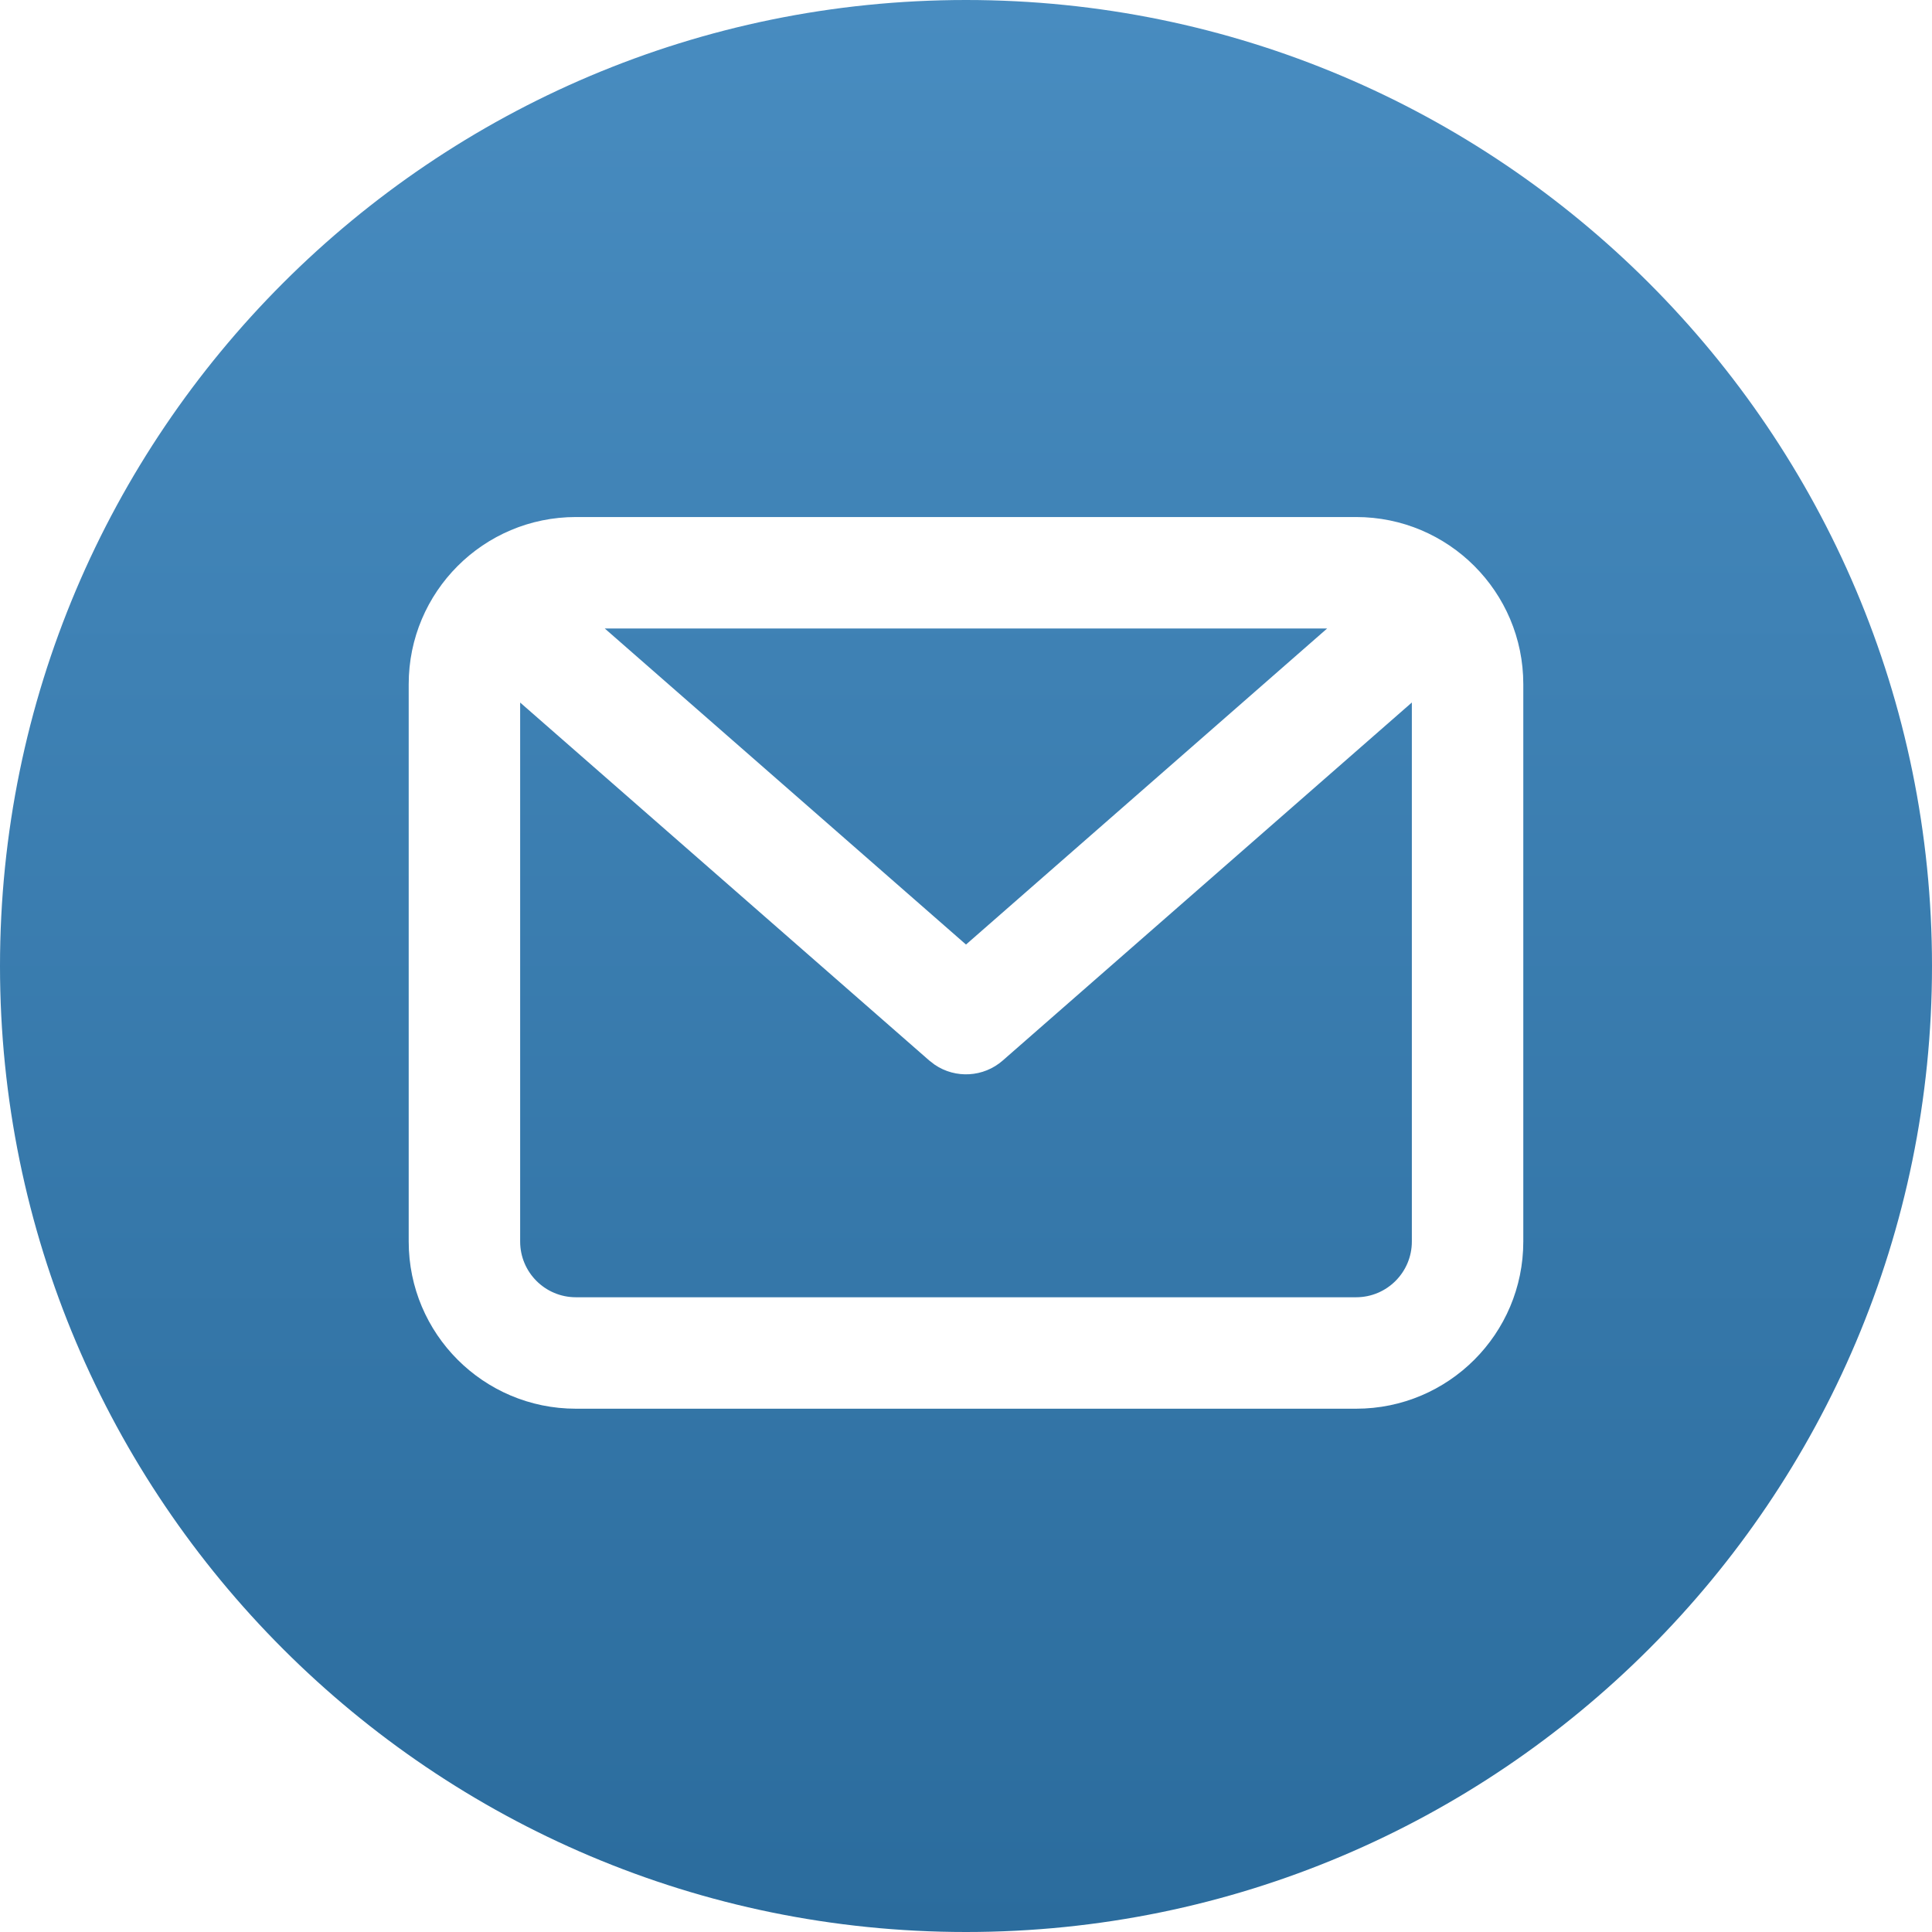
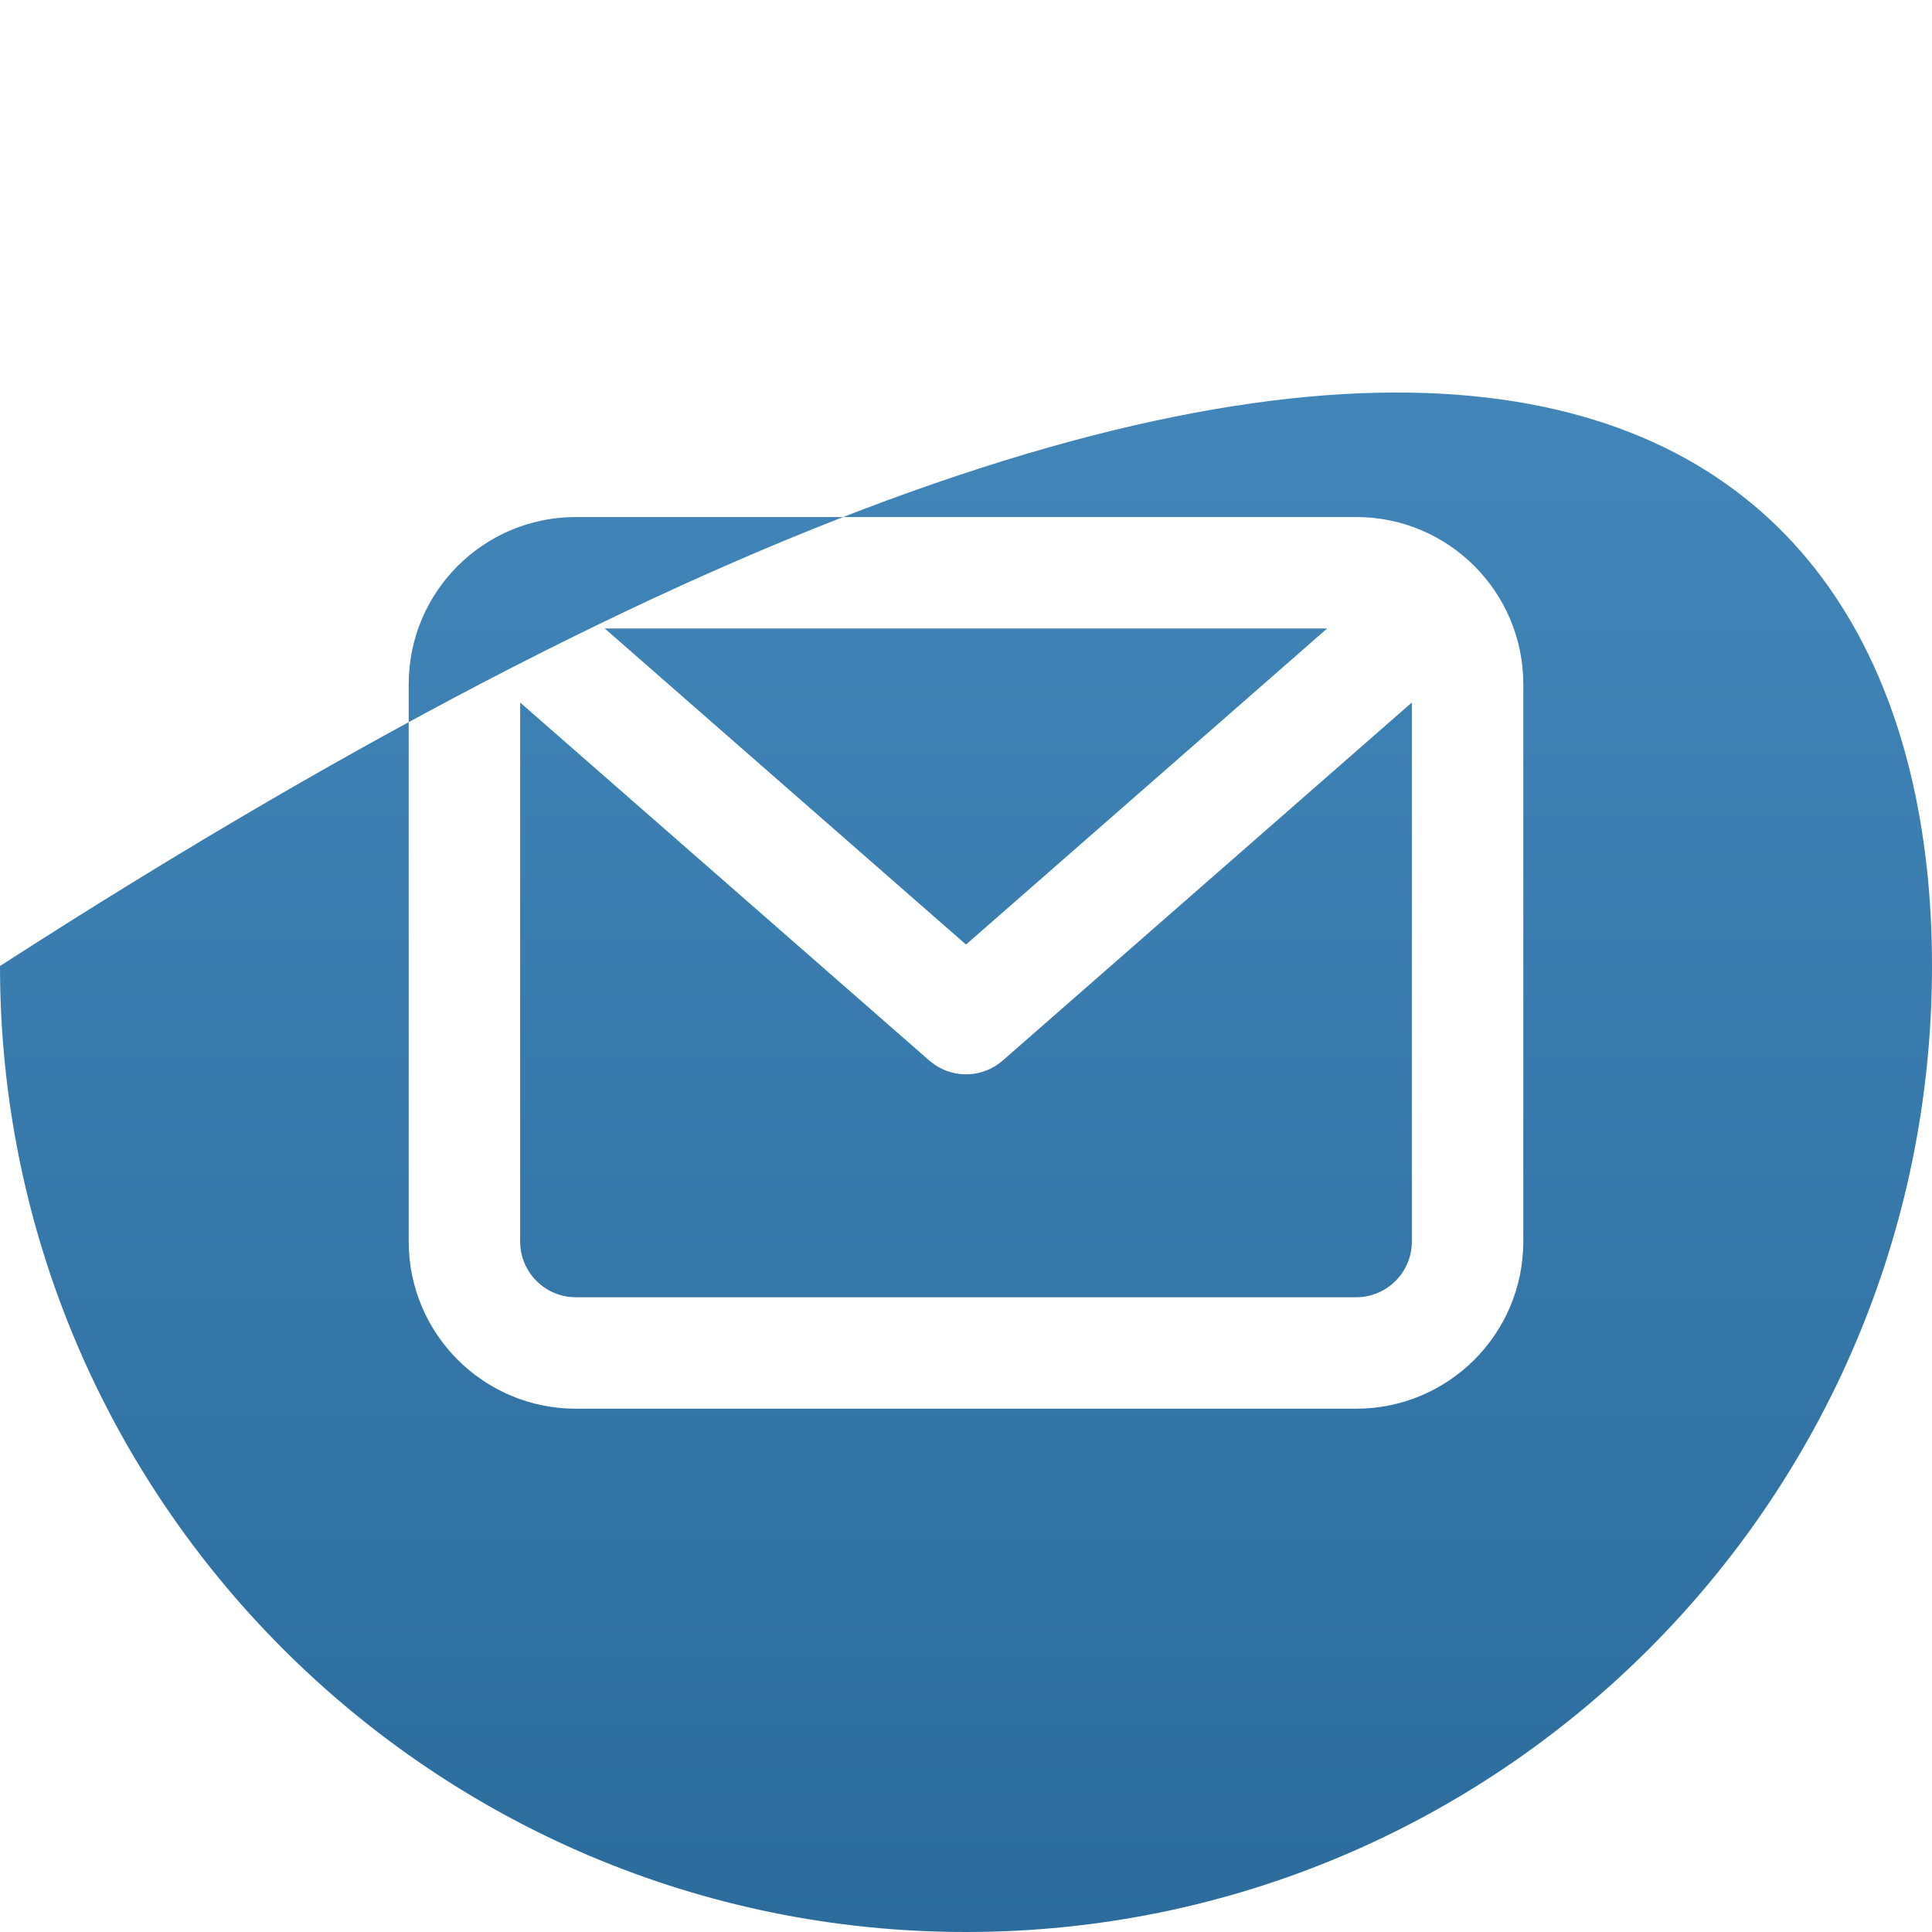
<svg xmlns="http://www.w3.org/2000/svg" width="96" height="96" viewBox="0 0 96 96" fill="none">
-   <path fill-rule="evenodd" clip-rule="evenodd" d="M0 48C0 21.504 21.504 0 48 0C74.496 0 96 21.504 96 48C96 74.496 74.496 96 48 96C21.504 96 0 74.496 0 48ZM75.692 33.998C75.692 29.41 71.973 25.691 67.385 25.691H28.615C24.027 25.691 20.308 29.41 20.308 33.998V61.691C20.308 66.279 24.027 69.998 28.615 69.998H67.385C71.973 69.998 75.692 66.279 75.692 61.691V33.998ZM49.824 52.698L70.154 34.907V61.691C70.154 63.22 68.914 64.46 67.385 64.46H28.615C27.086 64.46 25.846 63.22 25.846 61.691V34.909L46.176 52.698L46.448 52.907C47.477 53.605 48.867 53.535 49.824 52.698ZM30.05 31.229H65.945L48 46.934L30.05 31.229Z" fill="url(#paint0_linear_611_11009)" />
+   <path fill-rule="evenodd" clip-rule="evenodd" d="M0 48C74.496 0 96 21.504 96 48C96 74.496 74.496 96 48 96C21.504 96 0 74.496 0 48ZM75.692 33.998C75.692 29.41 71.973 25.691 67.385 25.691H28.615C24.027 25.691 20.308 29.41 20.308 33.998V61.691C20.308 66.279 24.027 69.998 28.615 69.998H67.385C71.973 69.998 75.692 66.279 75.692 61.691V33.998ZM49.824 52.698L70.154 34.907V61.691C70.154 63.22 68.914 64.46 67.385 64.46H28.615C27.086 64.46 25.846 63.22 25.846 61.691V34.909L46.176 52.698L46.448 52.907C47.477 53.605 48.867 53.535 49.824 52.698ZM30.05 31.229H65.945L48 46.934L30.05 31.229Z" fill="url(#paint0_linear_611_11009)" />
  <defs>
    <linearGradient id="paint0_linear_611_11009" x1="48" y1="0" x2="48" y2="96" gradientUnits="userSpaceOnUse">
      <stop stop-color="#488CC0" />
      <stop offset="1" stop-color="#2B6C9D" />
    </linearGradient>
  </defs>
</svg>